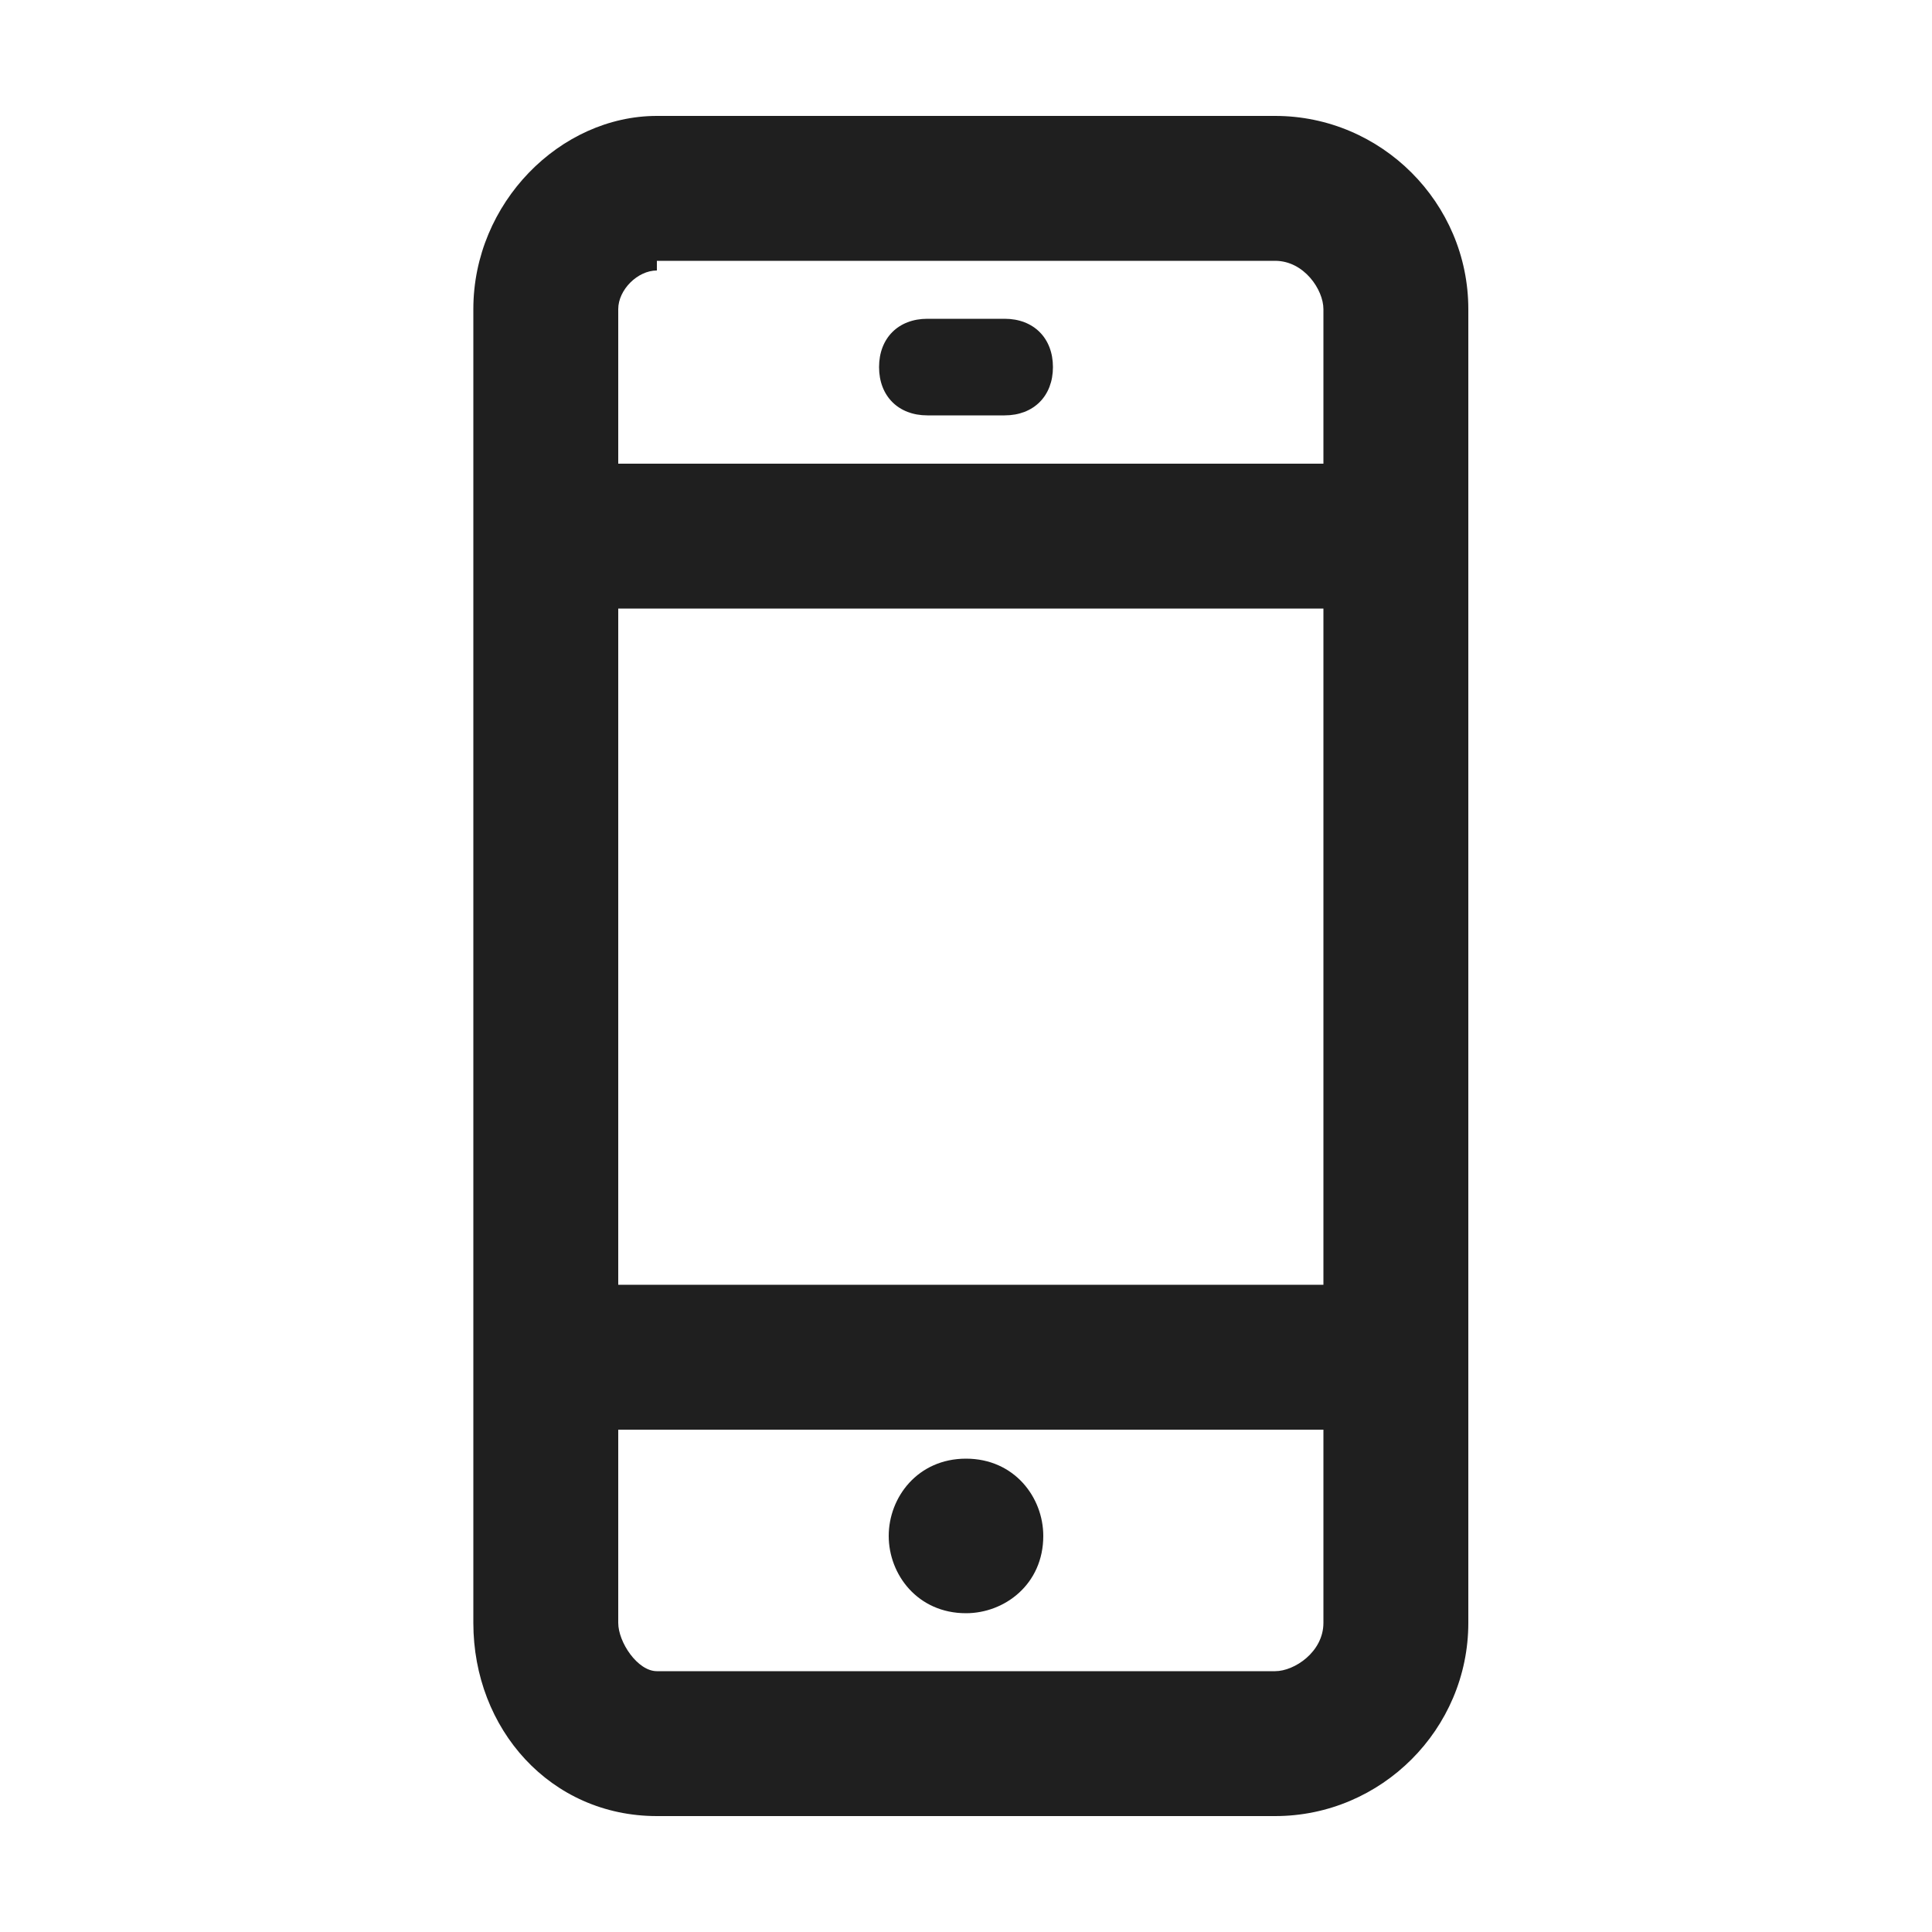
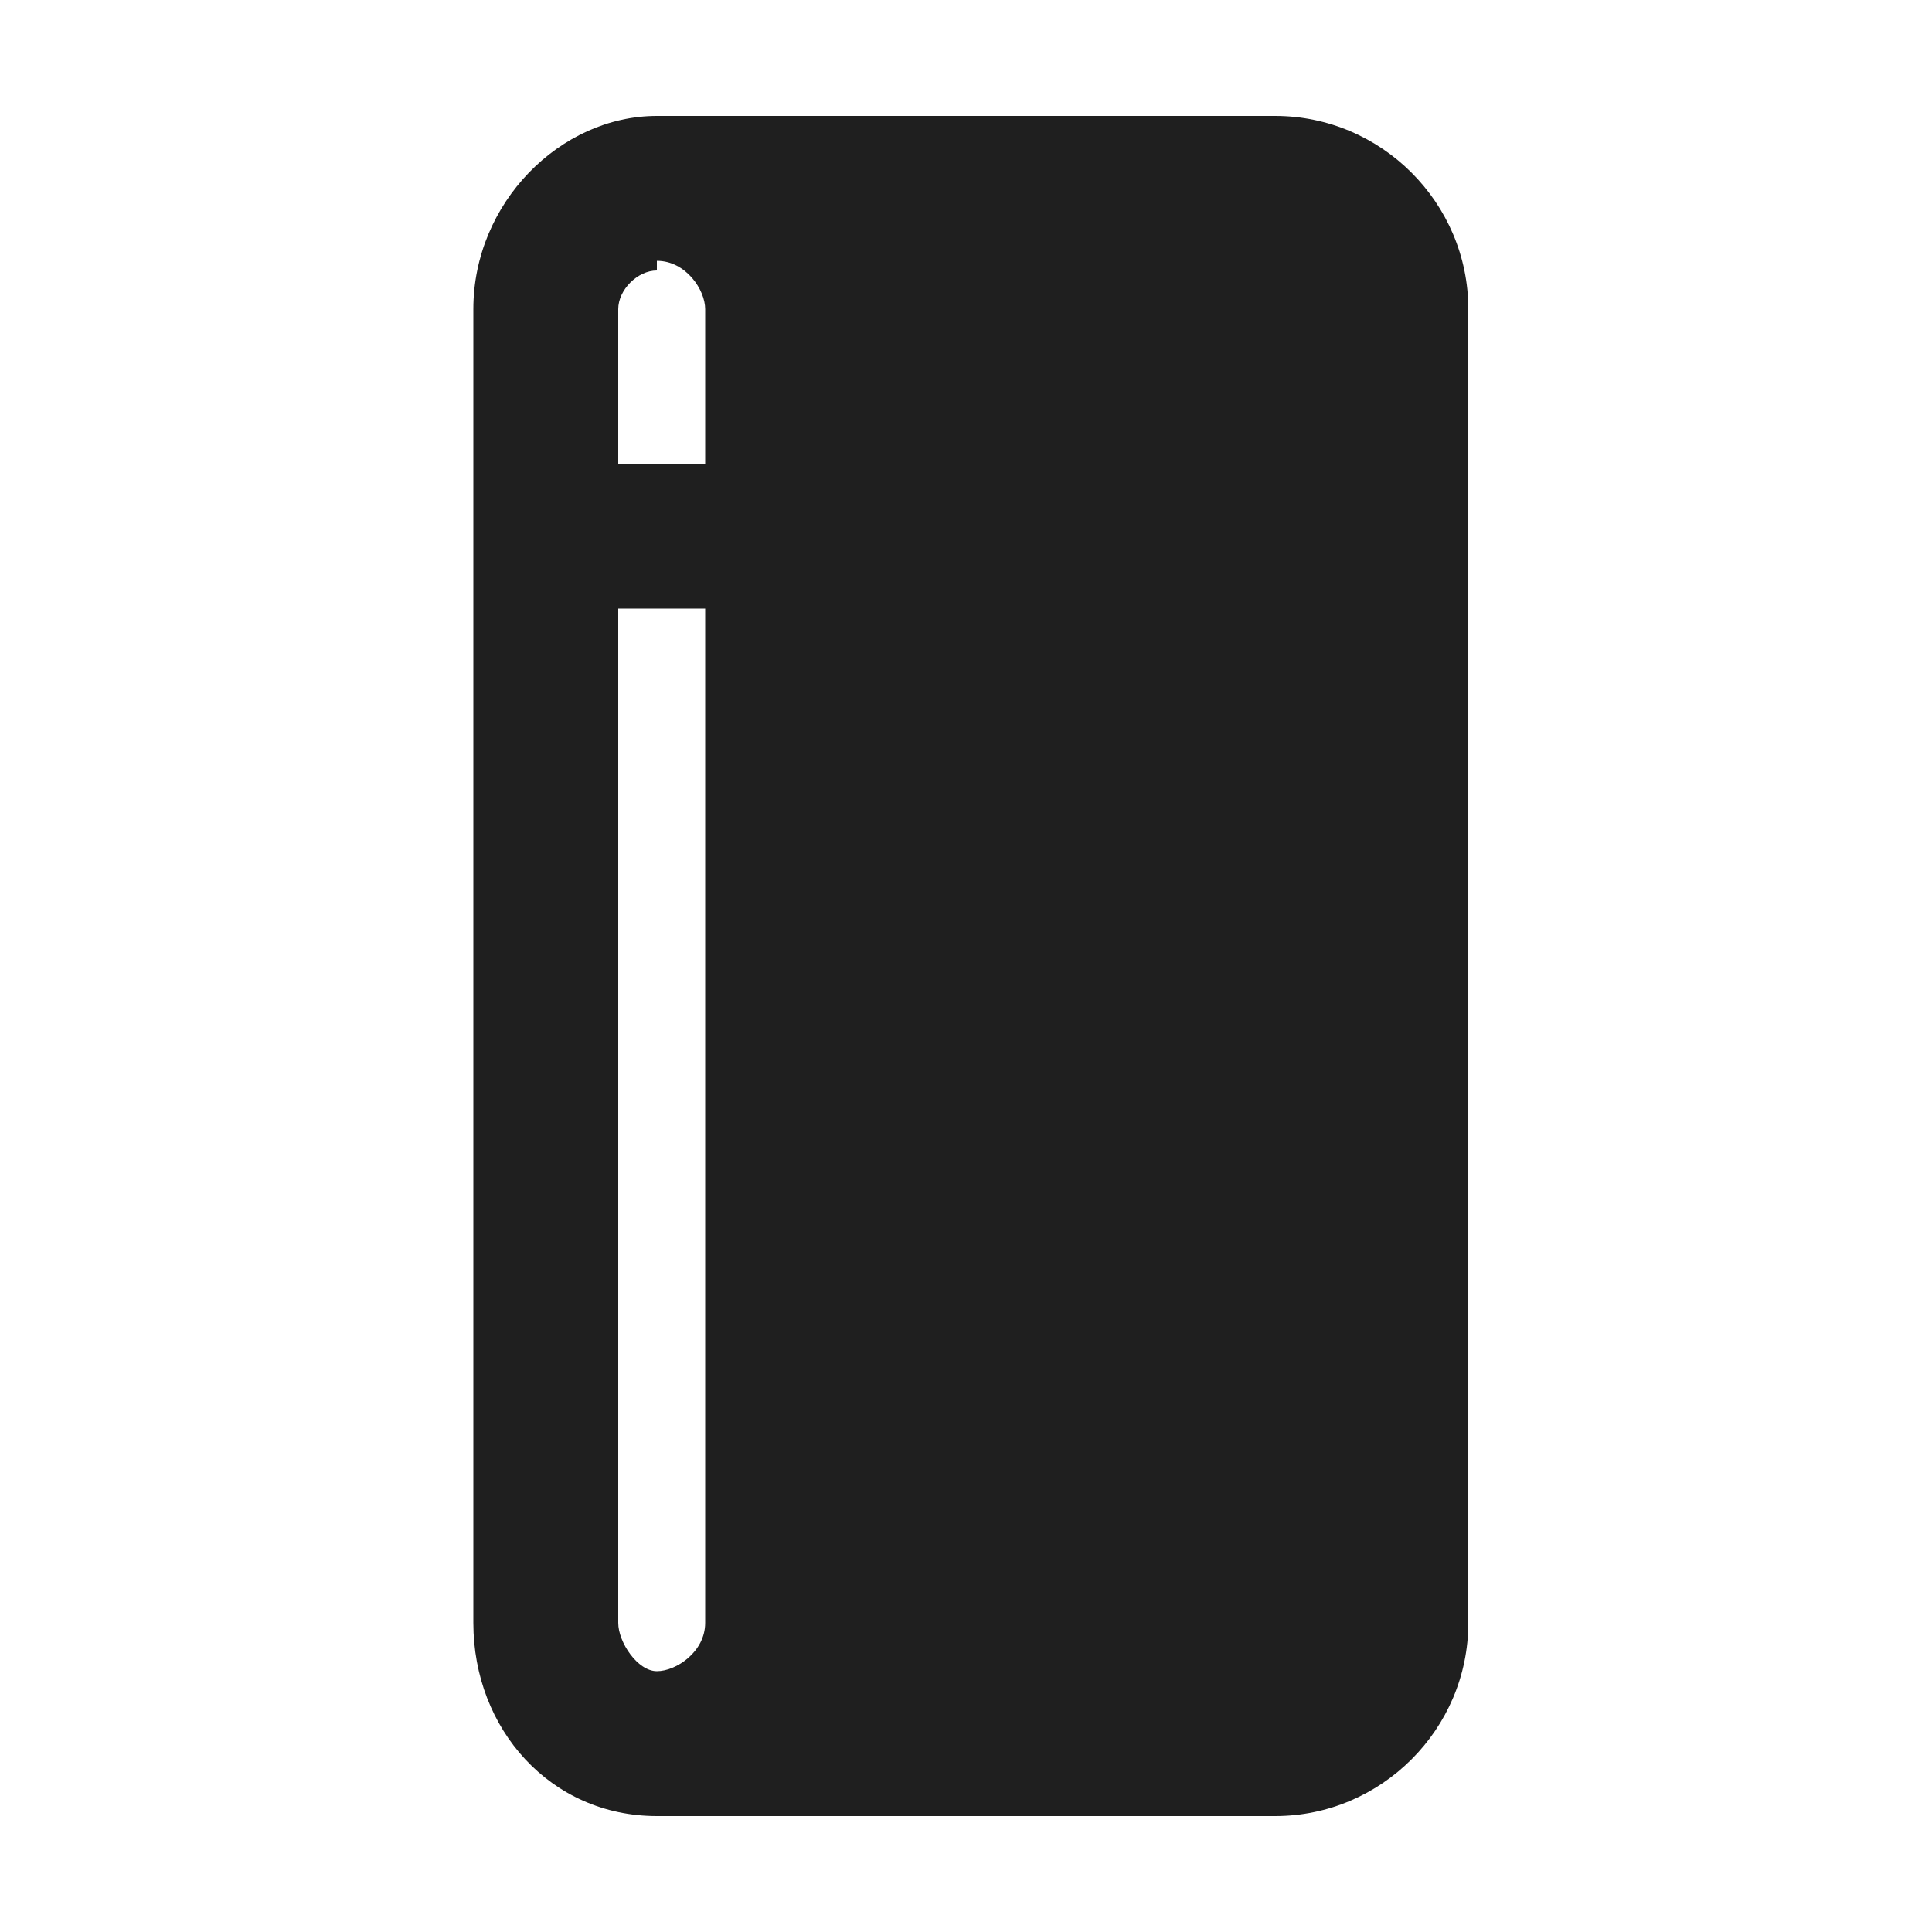
<svg xmlns="http://www.w3.org/2000/svg" viewBox="0 0 20 20" width="20" height="20">
  <path fill="#1F1F1F" d="M10.4,4.3H9.6c-0.3,0-0.5-0.2-0.5-0.5s0.2-0.5,0.5-0.5h0.8c0.3,0,0.5,0.2,0.5,0.5S10.7,4.3,10.4,4.3z" />
-   <rect x="5.6" y="13.3" fill="#1F1F1F" width="8.8" height="1.5" />
  <rect x="5.6" y="4.8" fill="#1F1F1F" width="8.8" height="1.5" />
-   <path fill="#1F1F1F" d="M13.2,18.8H6.8c-1.1,0-1.9-0.9-1.9-2V3.2c0-1.1,0.9-2,1.9-2h6.4c1.1,0,2,0.9,2,2v13.6C15.2,17.9,14.3,18.8,13.2,18.8z M6.8,2.8C6.6,2.8,6.4,3,6.4,3.2v13.6c0,0.2,0.2,0.5,0.4,0.5h6.4c0.2,0,0.5-0.2,0.5-0.5V3.2  c0-0.2-0.2-0.5-0.5-0.5H6.8z" />
-   <path fill="#1F1F1F" d="M10,15.1c0.5,0,0.8,0.4,0.8,0.8c0,0.5-0.4,0.8-0.8,0.8c-0.5,0-0.8-0.4-0.8-0.8C9.2,15.5,9.5,15.1,10,15.1" />
+   <path fill="#1F1F1F" d="M13.2,18.8H6.8c-1.1,0-1.9-0.9-1.9-2V3.2c0-1.1,0.9-2,1.9-2h6.4c1.1,0,2,0.9,2,2v13.6C15.2,17.9,14.3,18.8,13.2,18.8z M6.8,2.8C6.6,2.8,6.4,3,6.4,3.2v13.6c0,0.2,0.2,0.5,0.4,0.5c0.2,0,0.5-0.2,0.5-0.5V3.2  c0-0.2-0.2-0.5-0.5-0.5H6.8z" />
</svg>